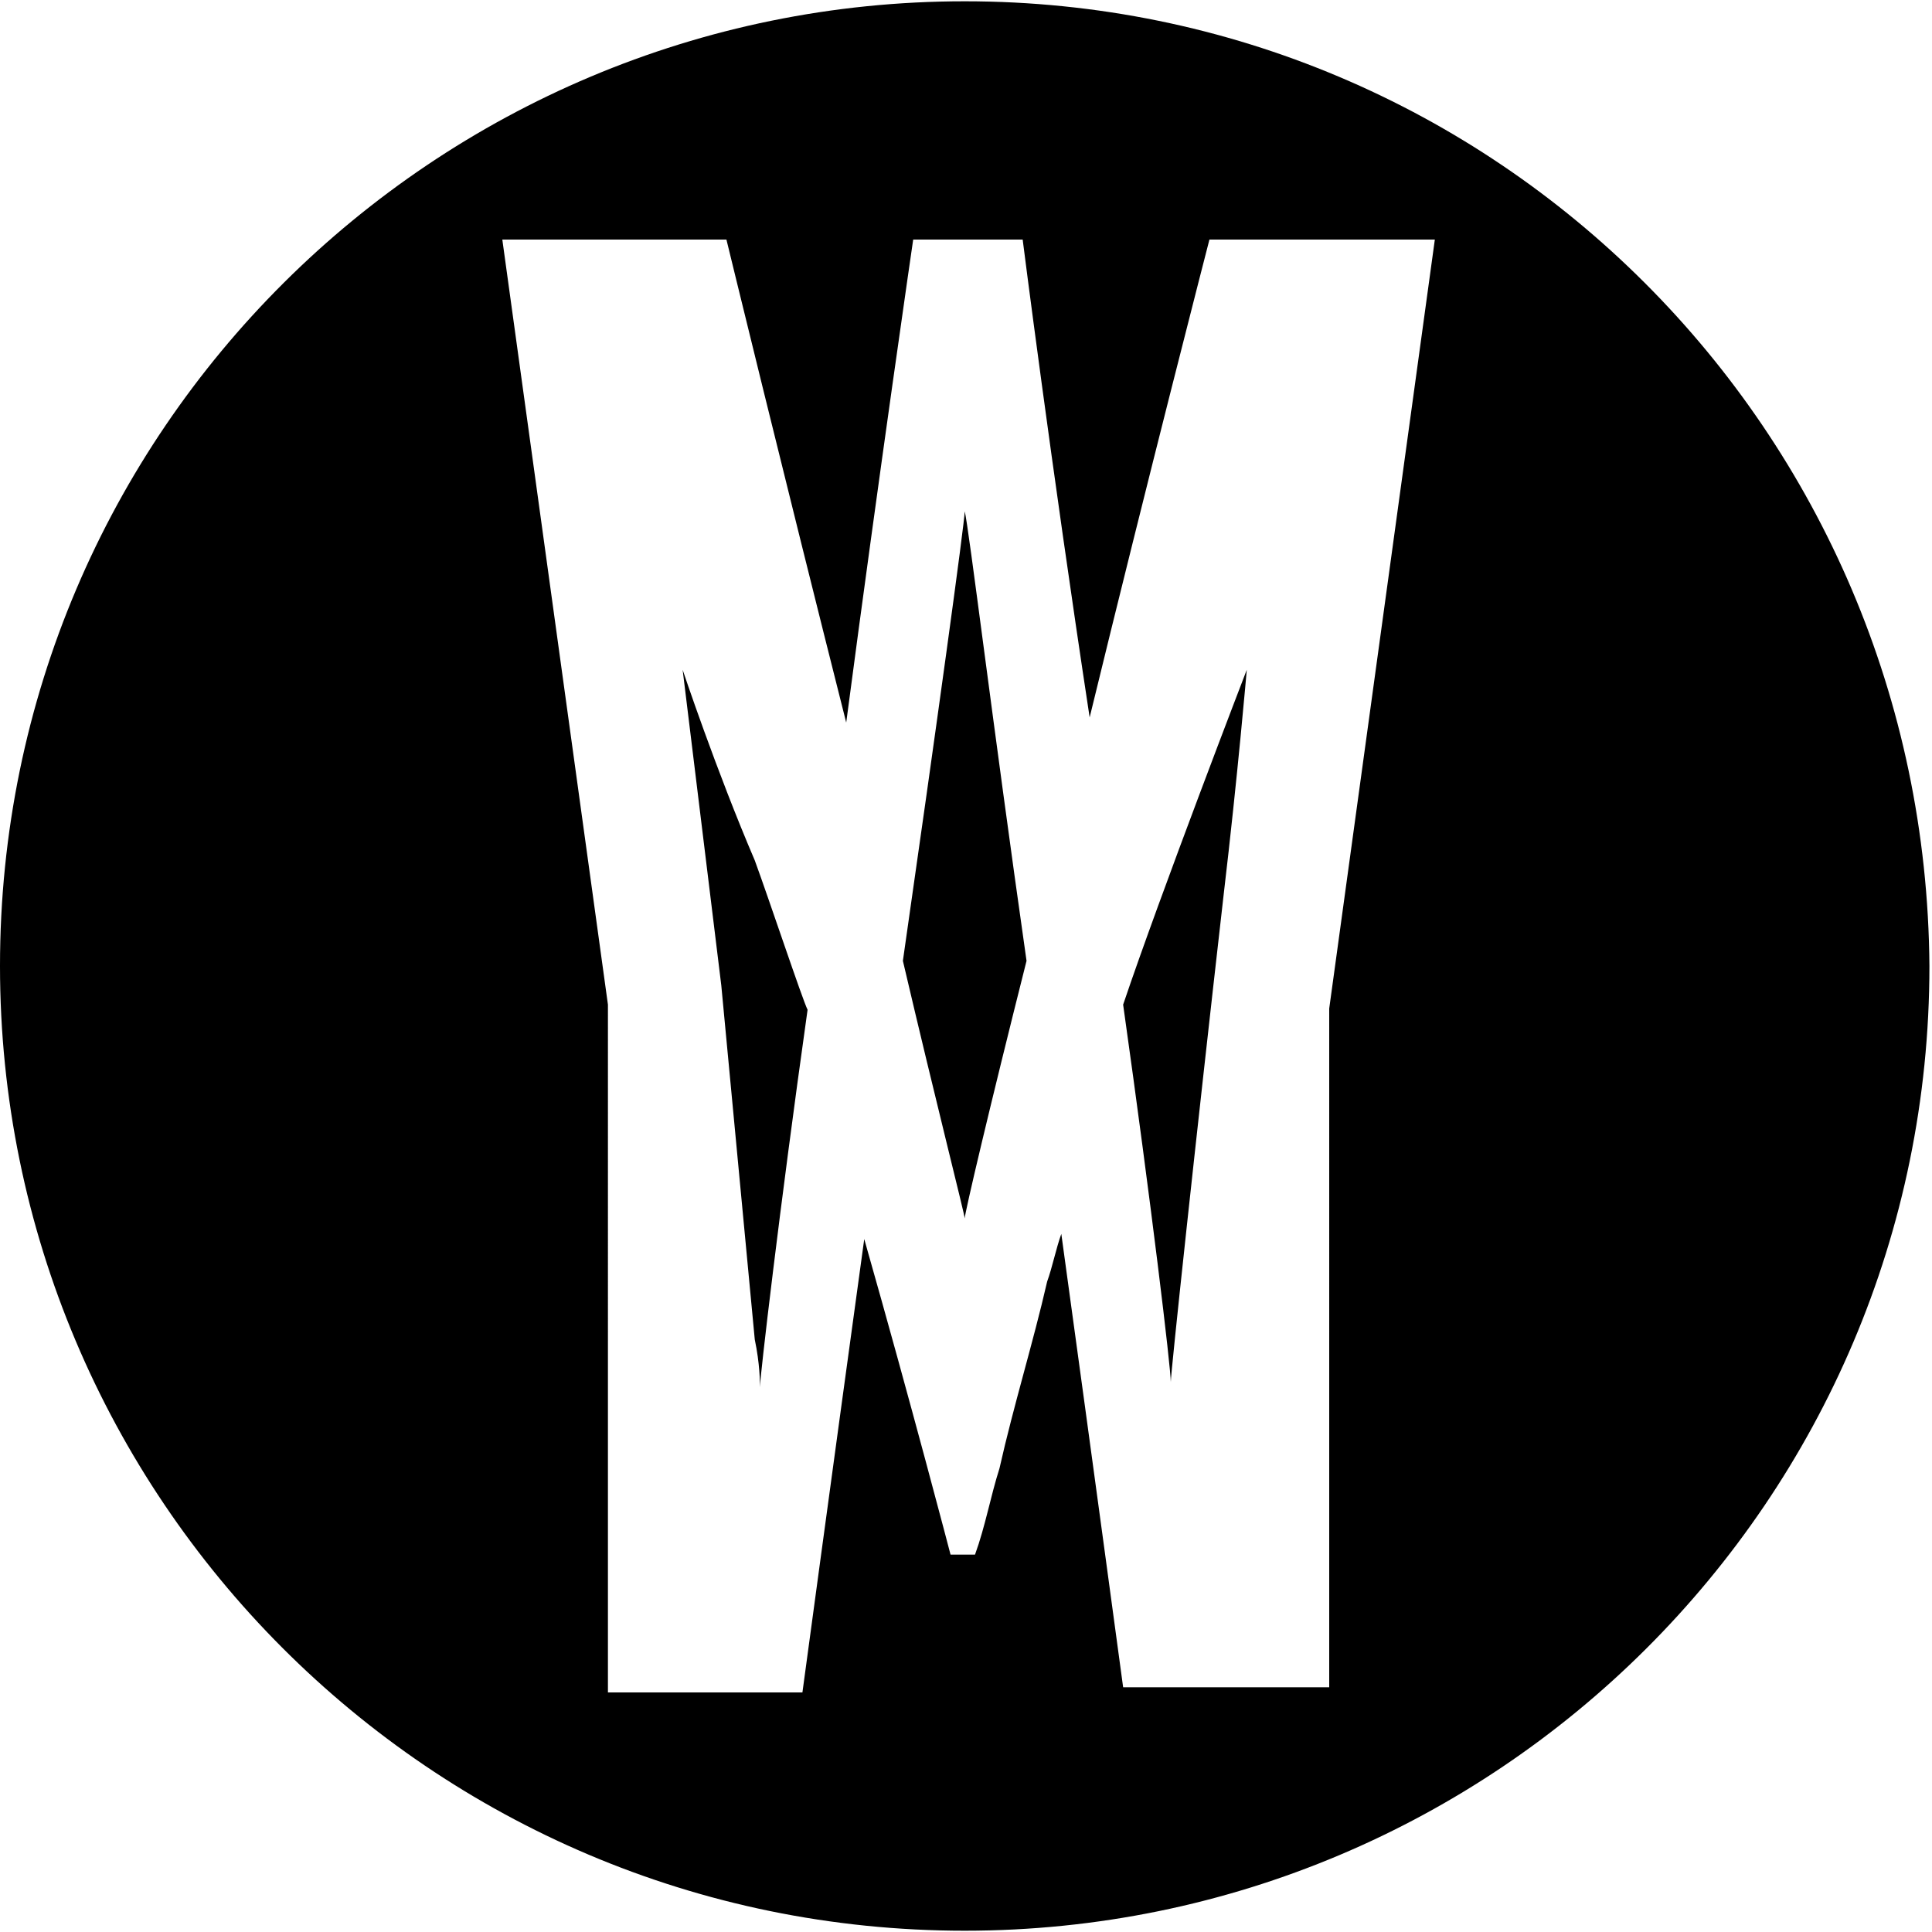
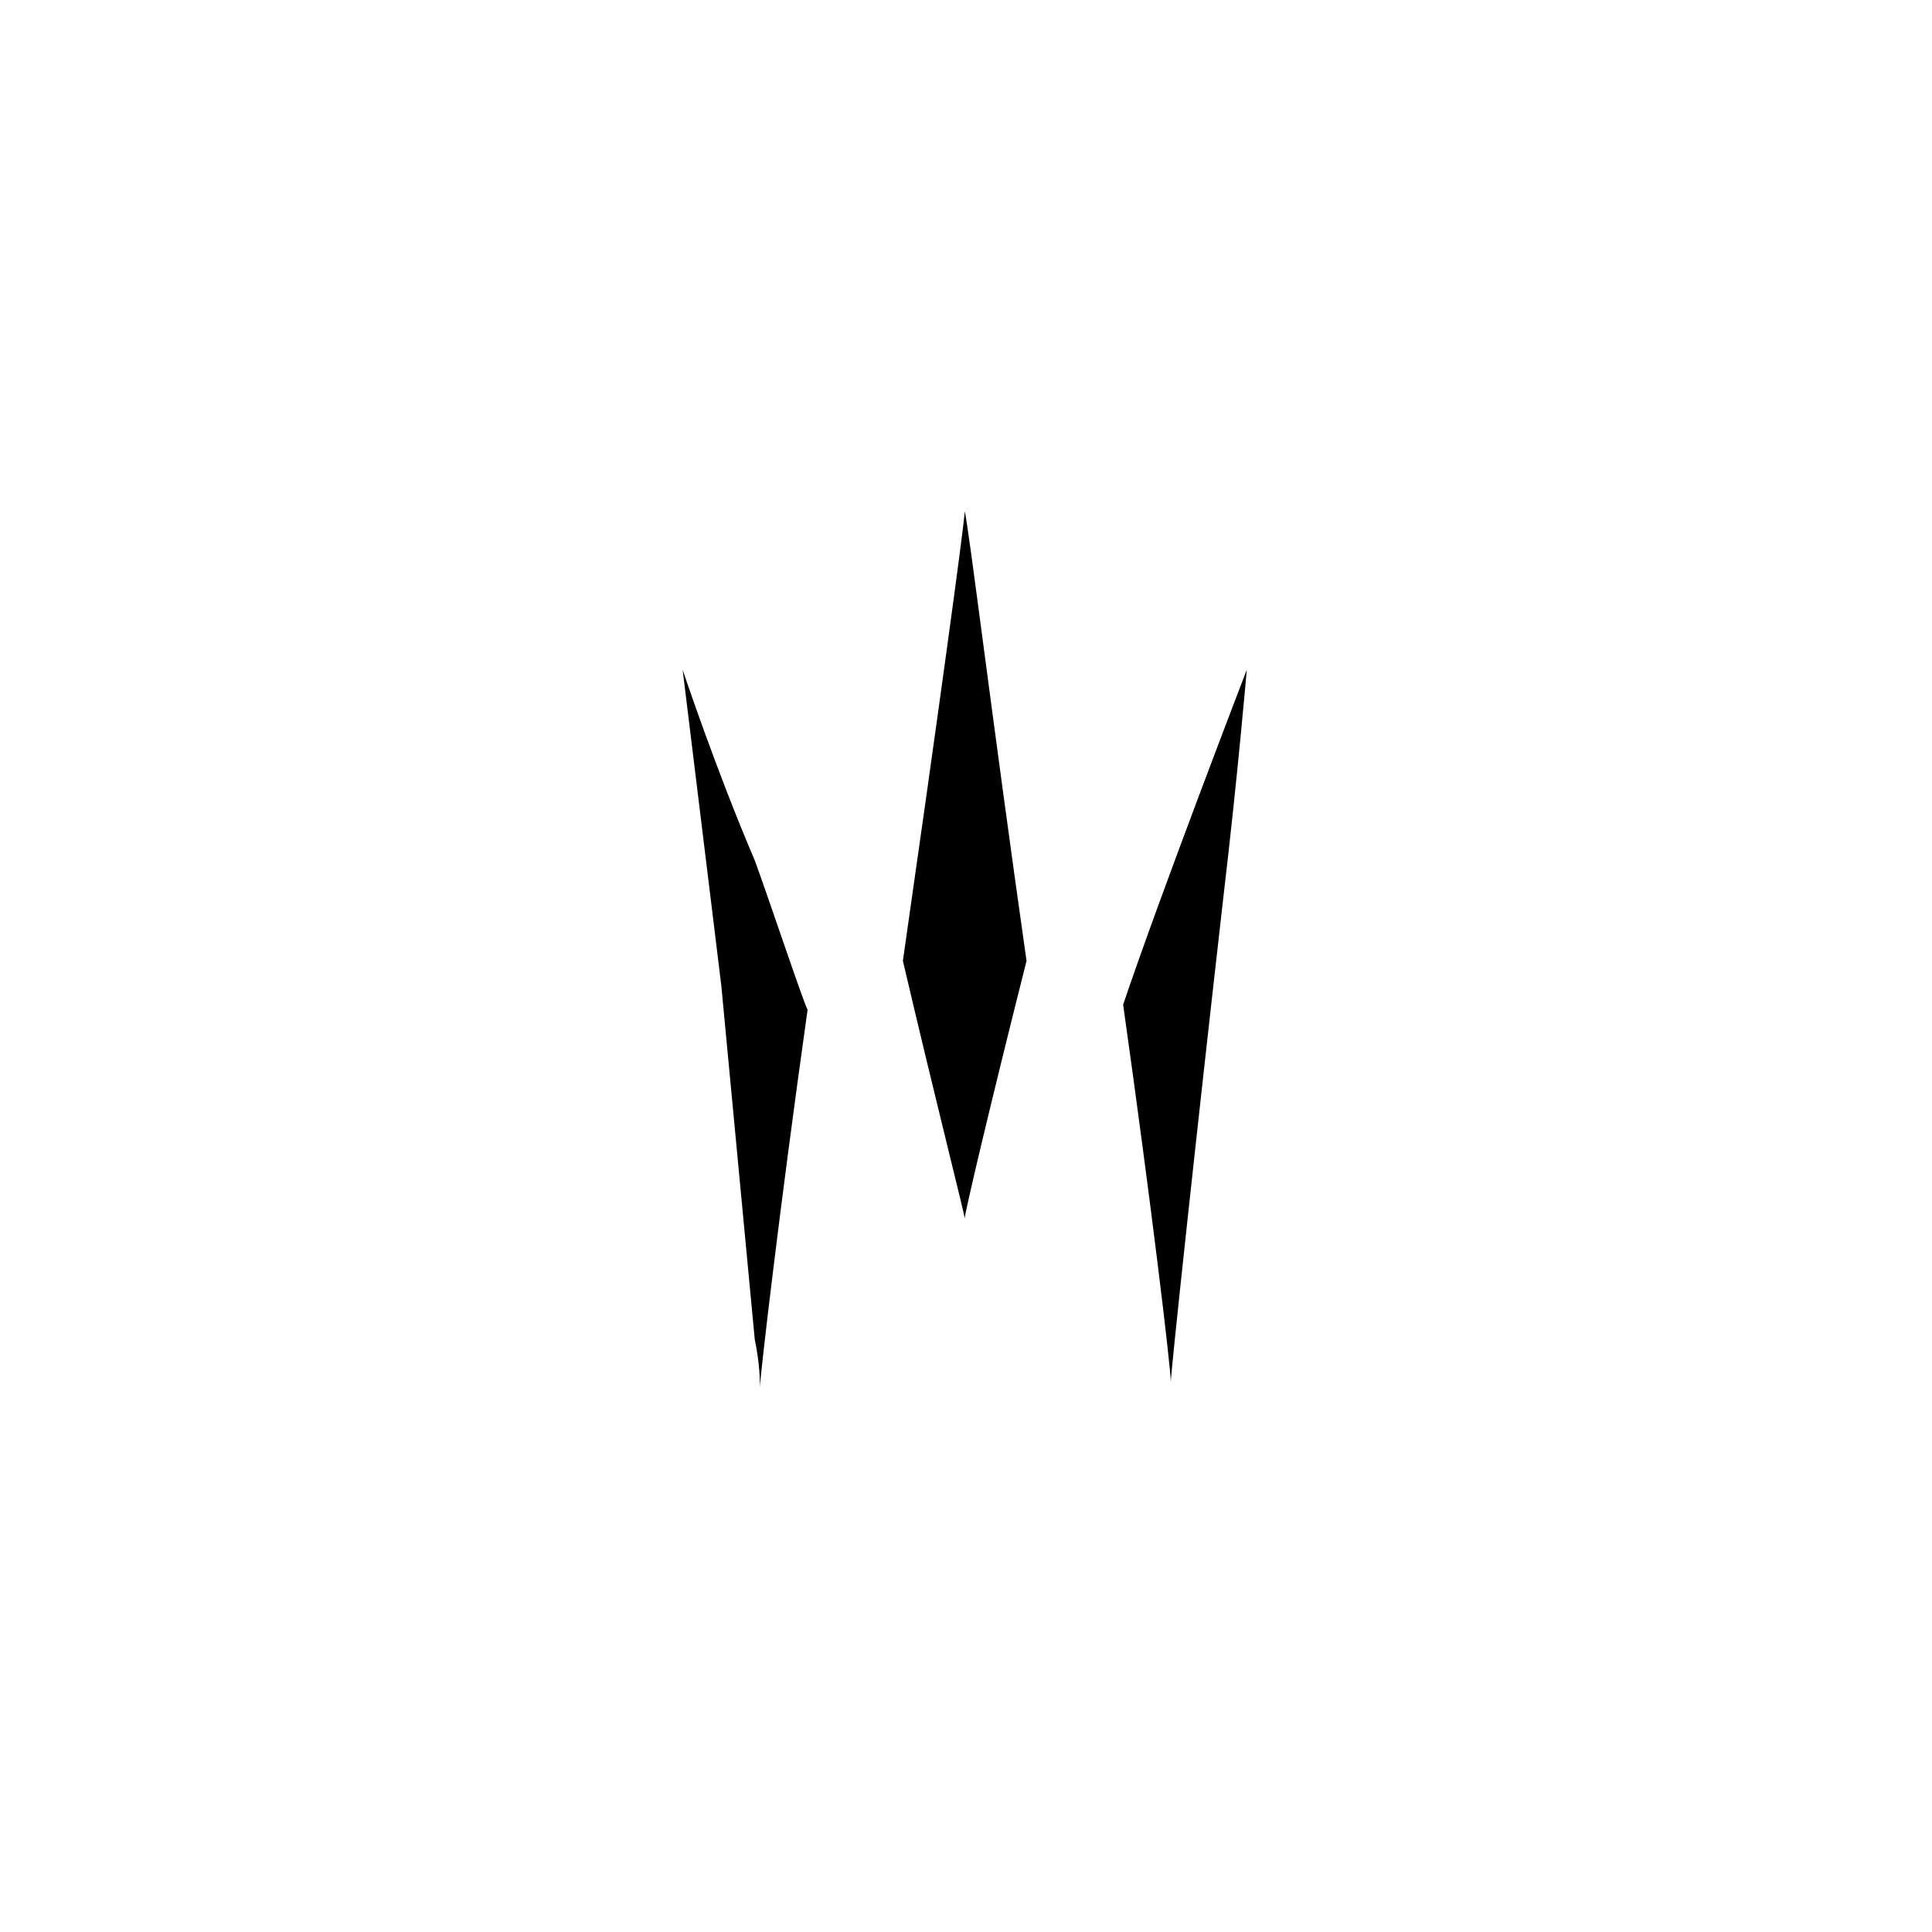
<svg xmlns="http://www.w3.org/2000/svg" version="1.1" id="Layer_1" x="0px" y="0px" viewBox="0 0 150 150" style="enable-background:new 0 0 150 150;" xml:space="preserve">
  <style type="text/css">
	.st0{display:none;}
</style>
  <g>
    <g>
      <path d="M96.8,52c0,0-6.7,17.4-9.6,26c2.2,15.6,3.7,28.2,3.7,29.3c0-0.7,1.9-18.5,4.1-37.8C96.1,60.2,96.8,52,96.8,52z" />
      <path d="M70.1,74.6c2.6,11.1,4.8,19.7,4.8,20c0-0.4,1.9-8.5,4.8-20l0,0c-2.6-18.2-4.5-33.8-4.8-34.9    C74.9,40.5,72.7,56.5,70.1,74.6z" />
      <path d="M58.6,66.8c-3-7-5.6-14.8-5.6-14.8l3,24.5l0,0l0,0l2.6,27.5c0.4,1.9,0.4,3.3,0.4,3.7c0-0.7,1.5-13.7,3.7-29.3l0,0    C62.3,77.6,59.7,69.8,58.6,66.8z" />
-       <path d="M74.9,0.1C33.8,0.1,0,33.4,0,75c0,41.2,33.4,74.9,74.9,74.9c41.2,0,74.9-33.4,74.9-74.9C149.5,33.4,116.1,0.1,74.9,0.1z     M102.4,131h-9.3l0,0h-5.9c0,0-2.2-16.3-4.8-35.2c-0.4,1.1-0.7,2.6-1.1,3.7c-1.1,4.8-2.6,9.6-3.7,14.5c-0.7,2.2-1.1,4.5-1.9,6.7    l0,0h-1.9c0,0-3-11.5-6.7-24.5c-2.6,18.9-4.8,35.2-4.8,35.2h-5.9h-2.2h-7V78L39,18.6h8.2H49h7.4c0,0,4.5,18.5,9.3,37.5    c2.6-19.7,5.2-37.5,5.2-37.5h8.5c0,0,2.2,17.4,5.2,37.1c4.5-18.5,9.3-37.1,9.3-37.1h7.4h1.9h8.2l-8.2,59.7V131H102.4z" />
    </g>
    <g id="Layer_3_3_" class="st0">
	</g>
  </g>
</svg>